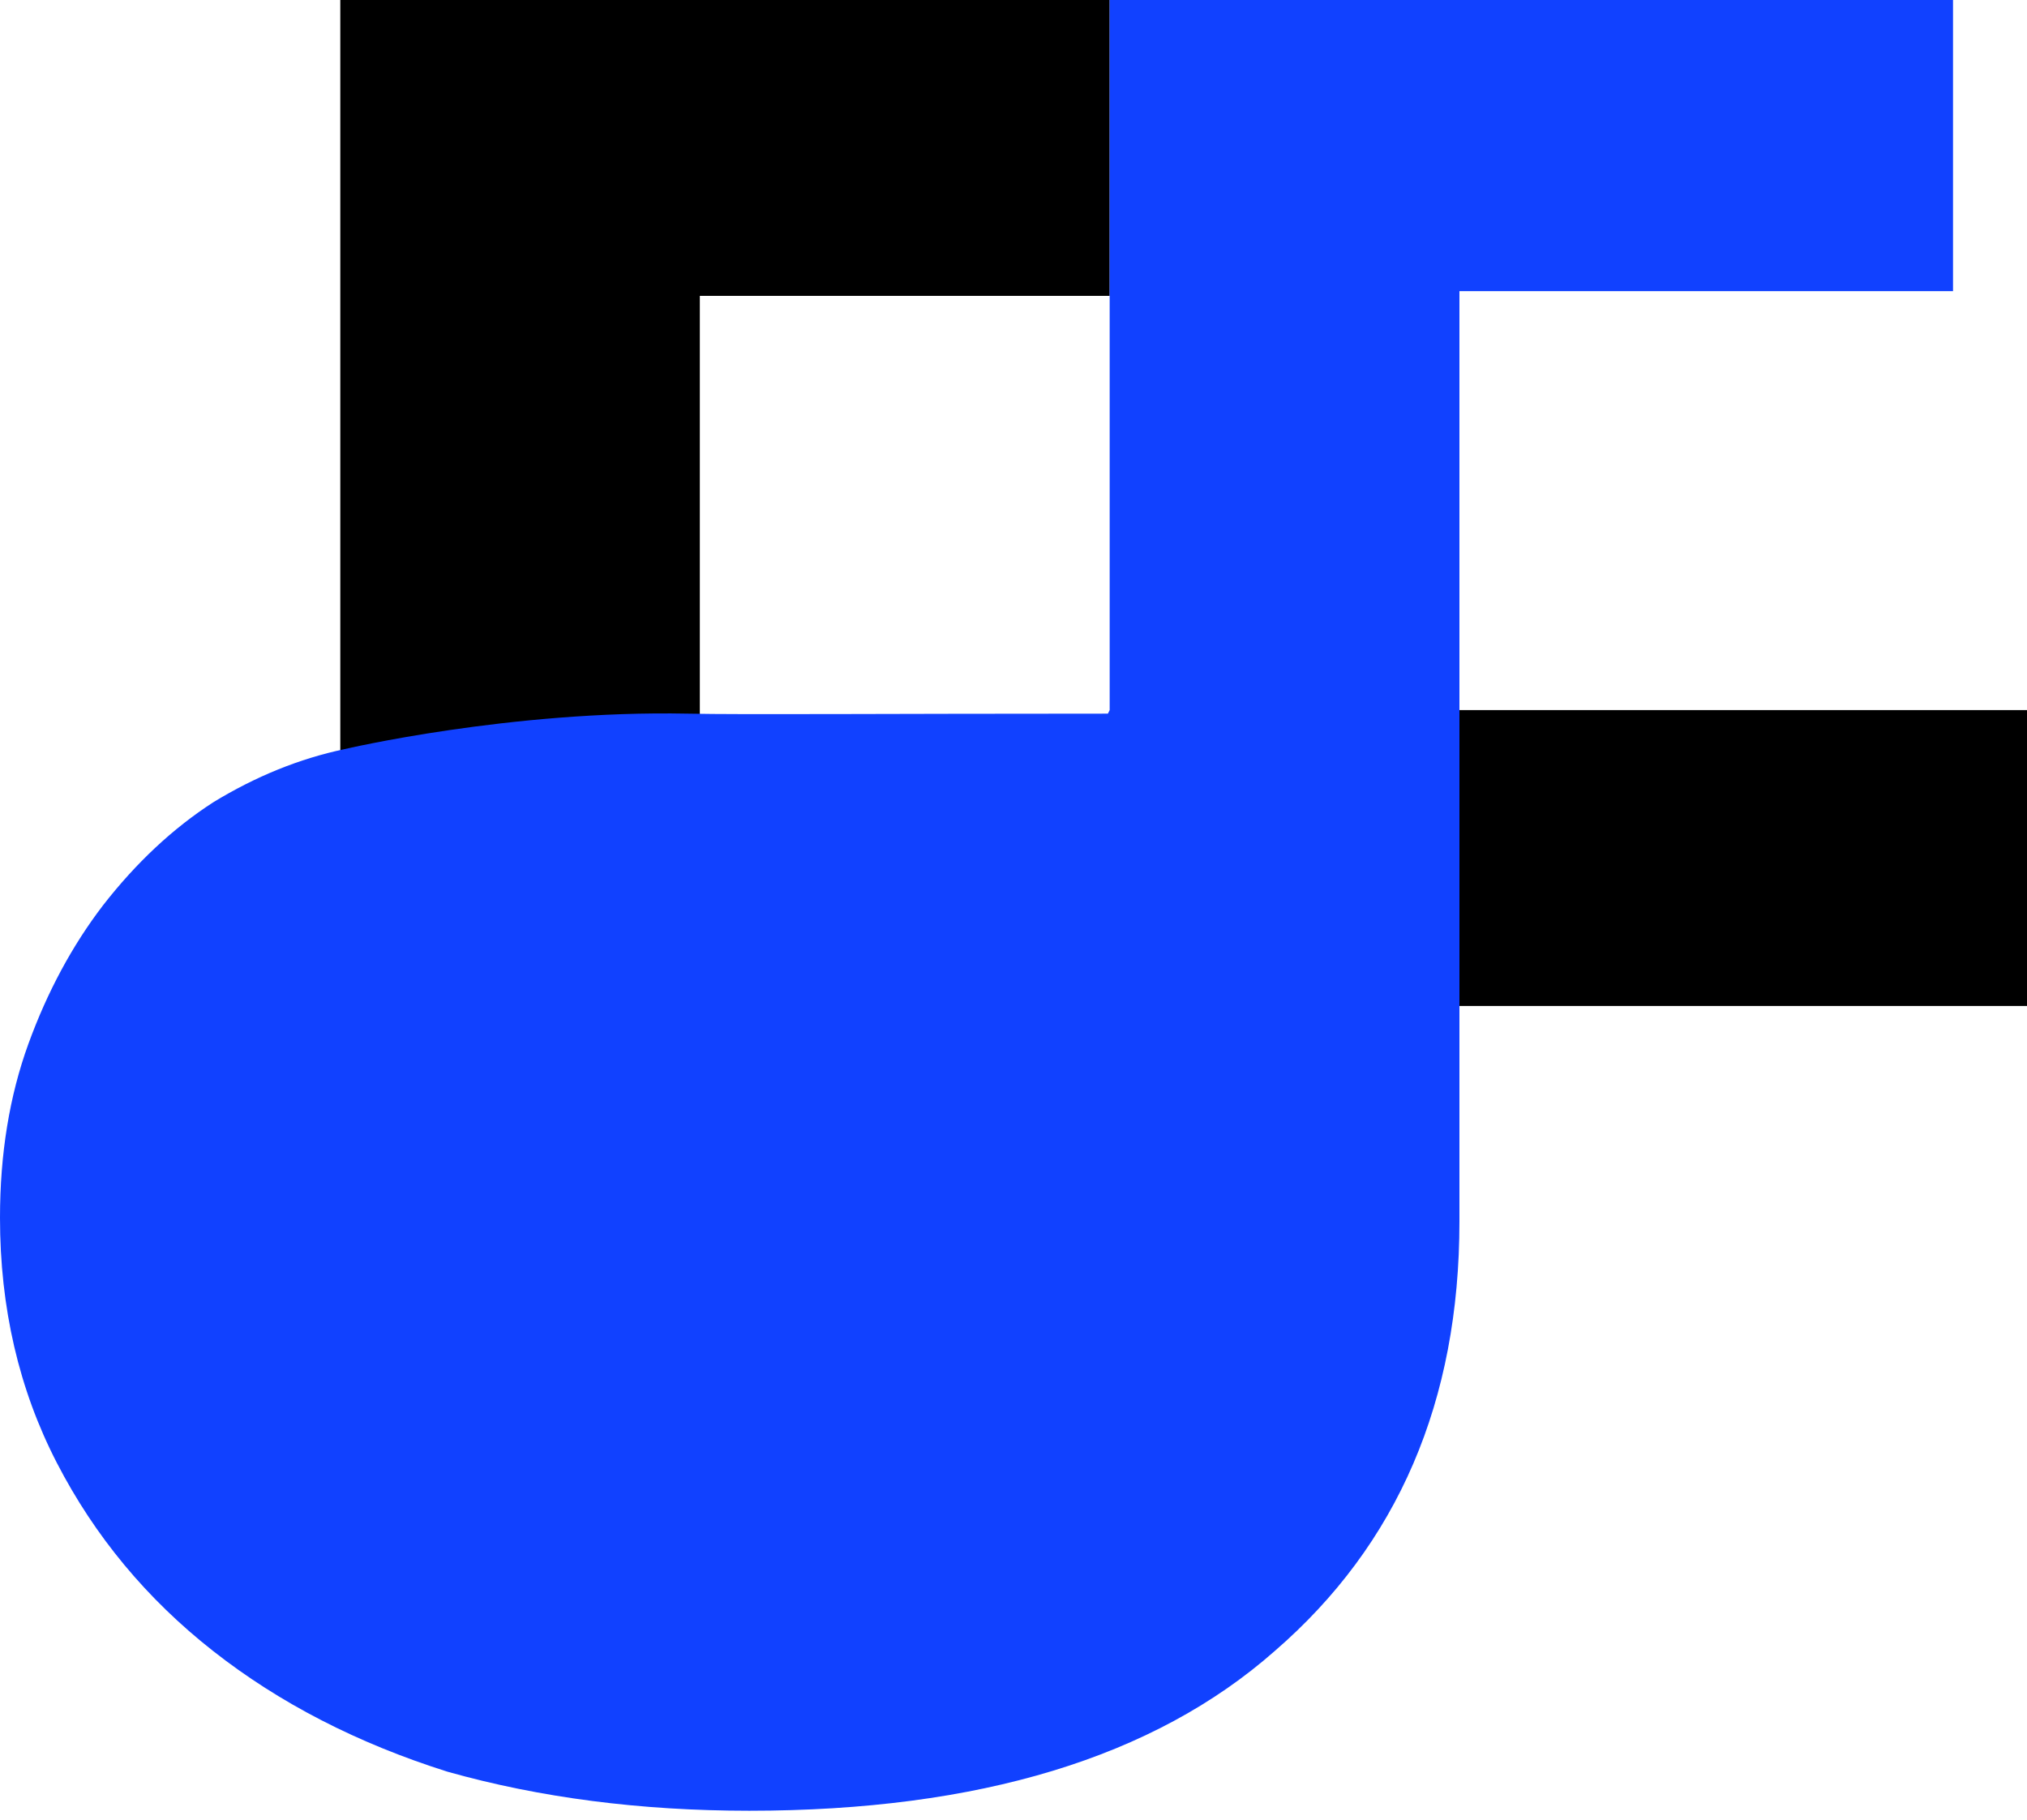
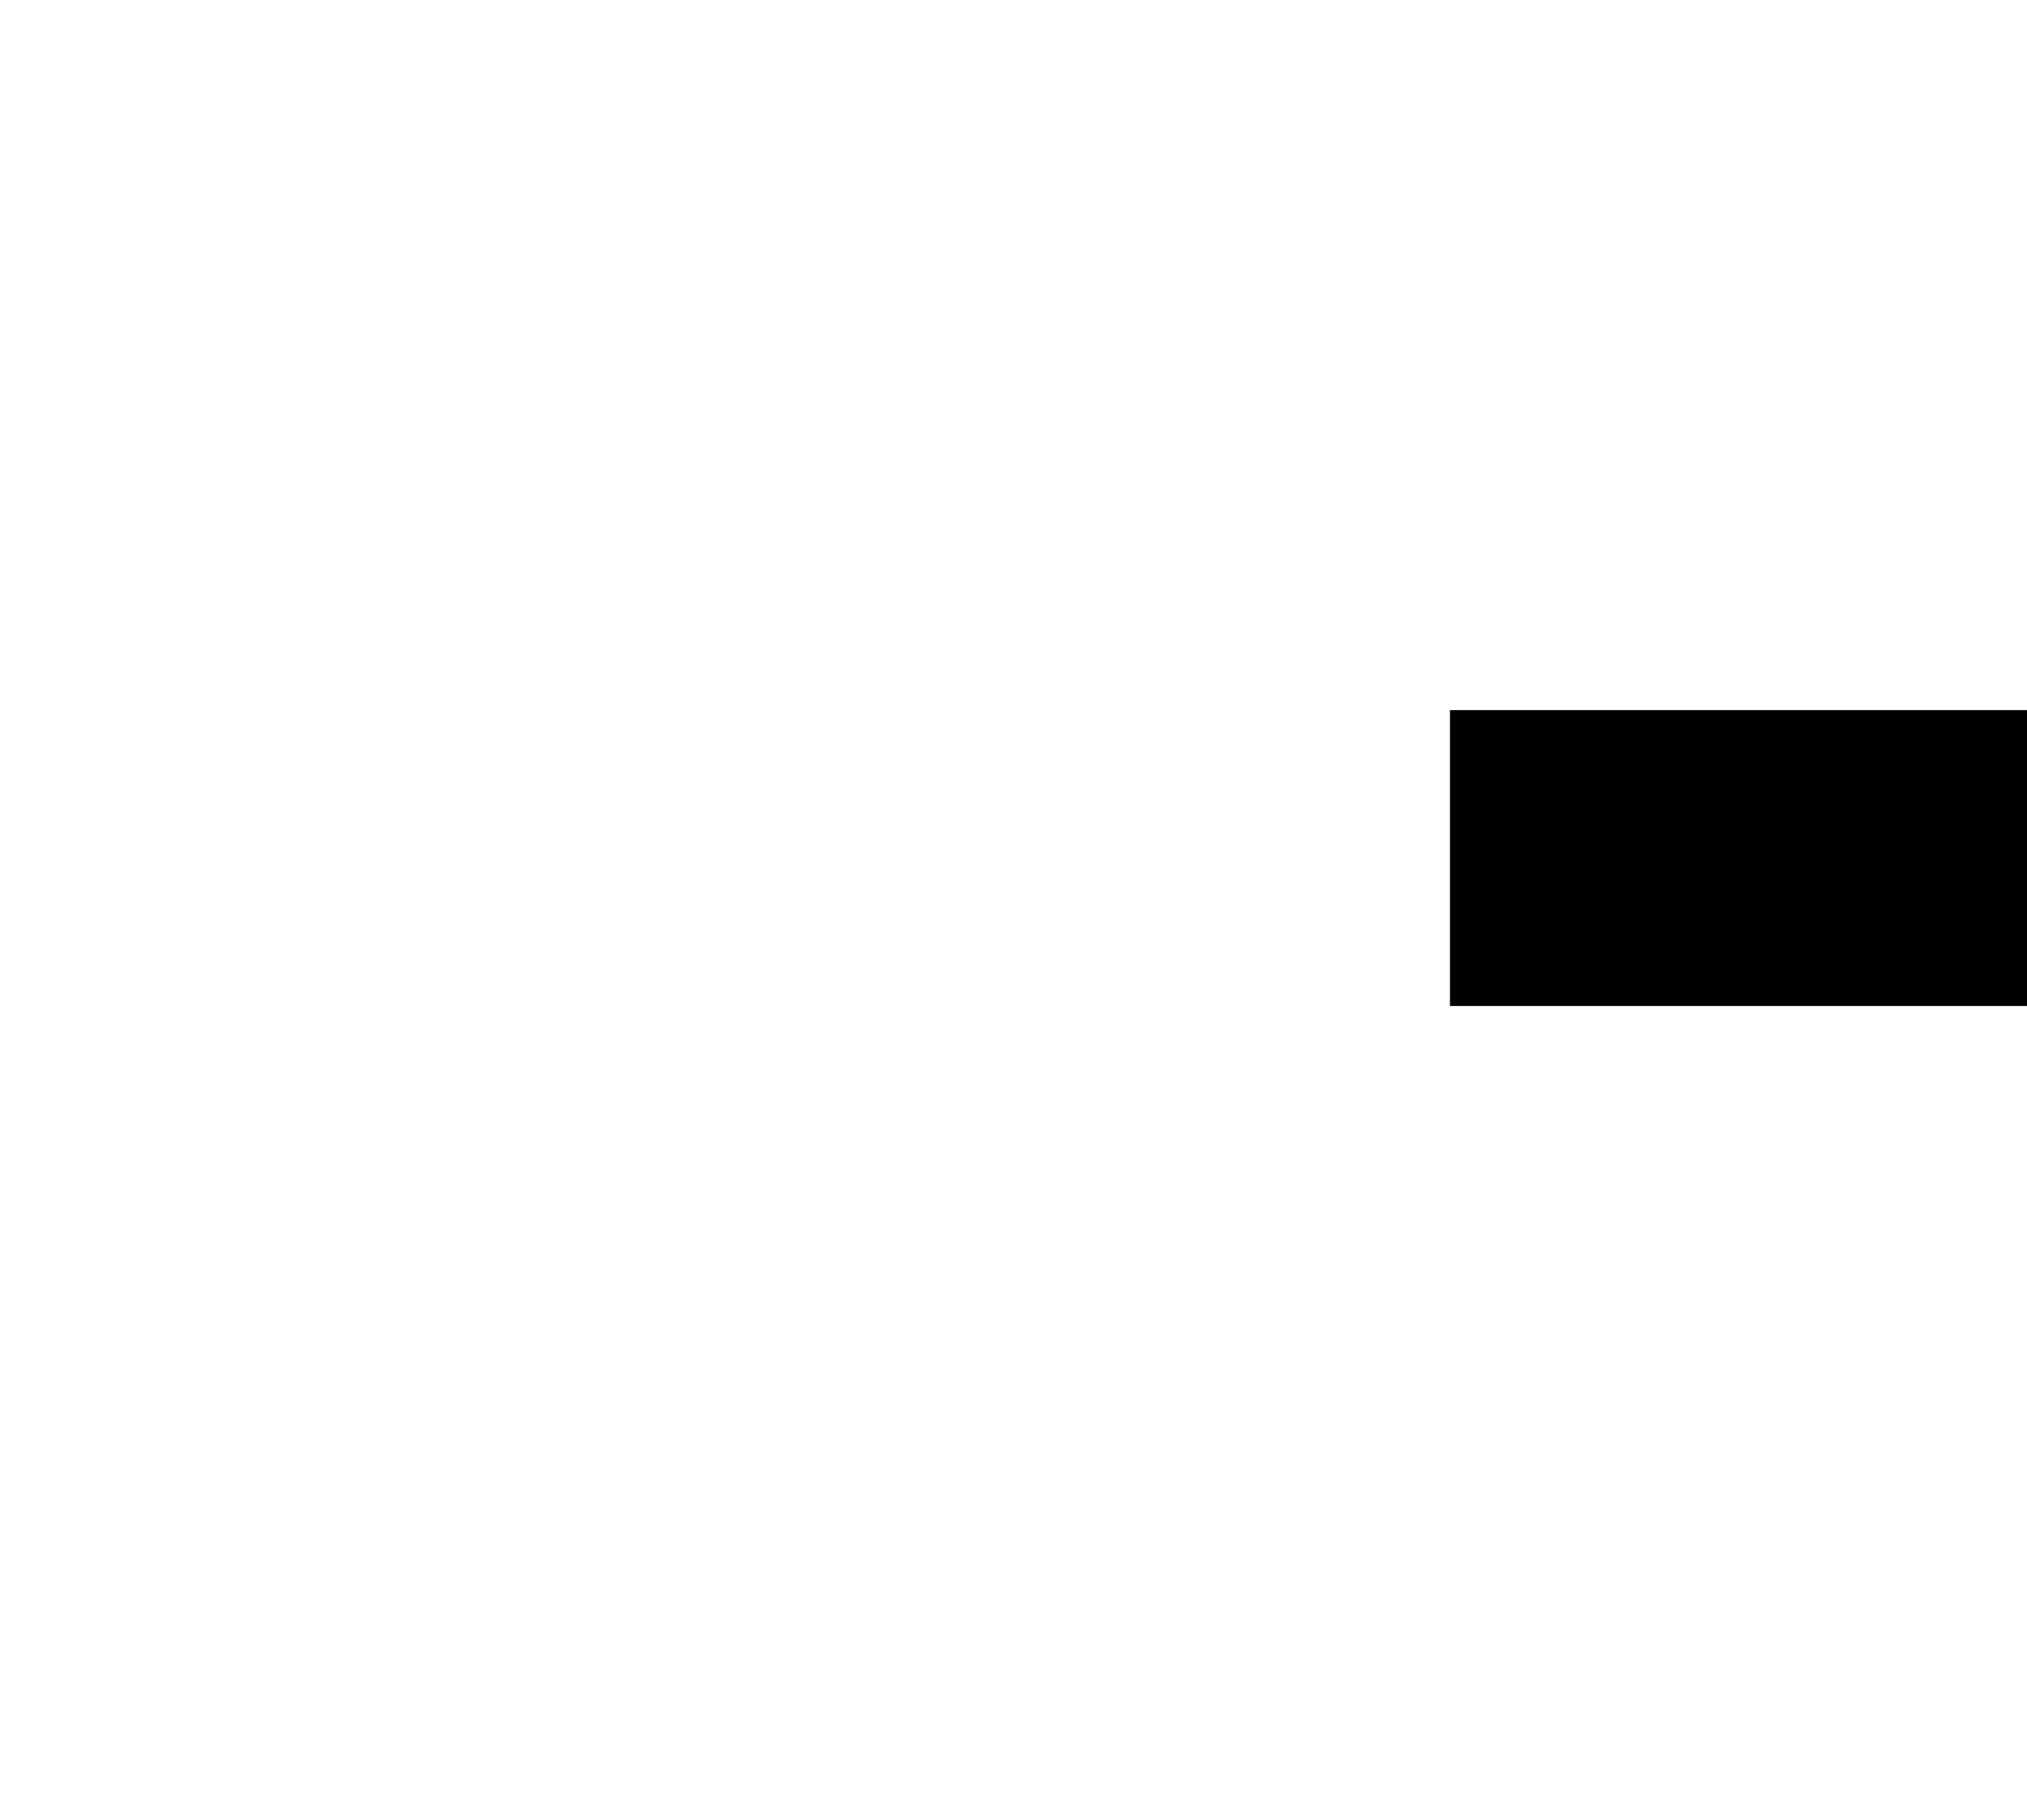
<svg xmlns="http://www.w3.org/2000/svg" width="137" height="123" viewBox="0 0 137 123" fill="none">
  <style>
        /* Theme-aware halftone dots */
        .halftone-dot {
        fill: #000000; /* Black dots for light mode */
        }

        @media (prefers-color-scheme: dark) {
        .halftone-dot {
        fill: #ffffff; /* White dots for dark mode */
        }
        }
    </style>
  <defs>
    <pattern id="halftoneDotsOnly" patternUnits="userSpaceOnUse" width="12" height="12">
-       <circle class="halftone-dot" cx="8" cy="7" r="3" opacity="0.8" />
-     </pattern>
+       </pattern>
    <linearGradient id="fadeBottomGradient" x1="0%" y1="0%" x2="0%" y2="100%">
      <stop offset="0%" stop-color="white" stop-opacity="0" />
      <stop offset="10%" stop-color="white" stop-opacity="0" />
      <stop offset="100%" stop-color="white" stop-opacity="1" />
    </linearGradient>
    <mask id="fadeBottomMask">
      <rect width="100%" height="100%" fill="url(#fadeBottomGradient)" />
    </mask>
  </defs>
  <rect x="98" y="48" width="39" height="20" stroke-width="4" fill="currentColor" />
-   <path d="M47.3 51H23V0H75V20H47.3V51Z" stroke-width="4" fill="currentColor" />
  <g>
-     <path fill-rule="evenodd" clip-rule="evenodd" d="M132 19.68H98.64V48.24L98.64 67.68L98.64 82.56C98.64 94.719 94.48 104.4 86.16 111.6C78 118.8 66.16 122.4 50.64 122.4C43.28 122.4 36.48 121.52 30.24 119.76C24.16 117.84 18.88 115.12 14.4 111.6C9.92 108.08 6.4 103.84 3.84 98.88C1.28 93.92 4.28318e-05 88.4 0 82.32C0 78 0.64 74.08 1.92 70.56C3.2 67.04 4.88 63.92 6.96 61.2C9.2 58.32 11.68 56 14.4 54.24C17.28 52.48 20.24 51.28 23.28 50.64C23.28 50.64 34.5 48 46.5 48.24C50.329 48.317 59.428 48.24 74.88 48.24L75 48V0H132V19.68Z" fill="#1141FF" />
-     <path fill-rule="evenodd" clip-rule="evenodd" d="M132 19.68H98.64V48.24L98.64 67.68L98.64 82.56C98.64 94.719 94.48 104.4 86.16 111.6C78 118.8 66.16 122.4 50.64 122.4C43.28 122.4 36.48 121.52 30.24 119.76C24.16 117.84 18.88 115.12 14.4 111.6C9.92 108.08 6.4 103.84 3.84 98.88C1.28 93.92 4.28318e-05 88.4 0 82.32C0 78 0.64 74.08 1.92 70.56C3.2 67.04 4.88 63.92 6.96 61.2C9.2 58.32 11.68 56 14.4 54.24C17.28 52.48 20.24 51.28 23.28 50.64C23.28 50.64 34.5 48 46.5 48.24C50.329 48.317 59.428 48.24 74.88 48.24L75 48V0H132V19.68Z" fill="url(#halftoneDotsOnly)" mask="url(#fadeBottomMask)" />
-     <path fill-rule="evenodd" clip-rule="evenodd" d="M132 19.68H98.64V48.24L98.64 67.68L98.64 82.56C98.64 94.719 94.48 104.4 86.16 111.6C78 118.8 66.16 122.4 50.64 122.4C43.28 122.4 36.48 121.52 30.24 119.76C24.16 117.84 18.88 115.12 14.4 111.6C9.92 108.08 6.4 103.84 3.84 98.88C1.28 93.92 4.28318e-05 88.4 0 82.32C0 78 0.64 74.08 1.92 70.56C3.2 67.04 4.88 63.92 6.96 61.2C9.2 58.32 11.68 56 14.4 54.24C17.28 52.48 20.24 51.28 23.28 50.64C23.28 50.64 34.5 48 46.5 48.24C50.329 48.317 59.428 48.24 74.88 48.24L75 48V0H132V19.68Z" fill="none" />
-   </g>
+     </g>
</svg>